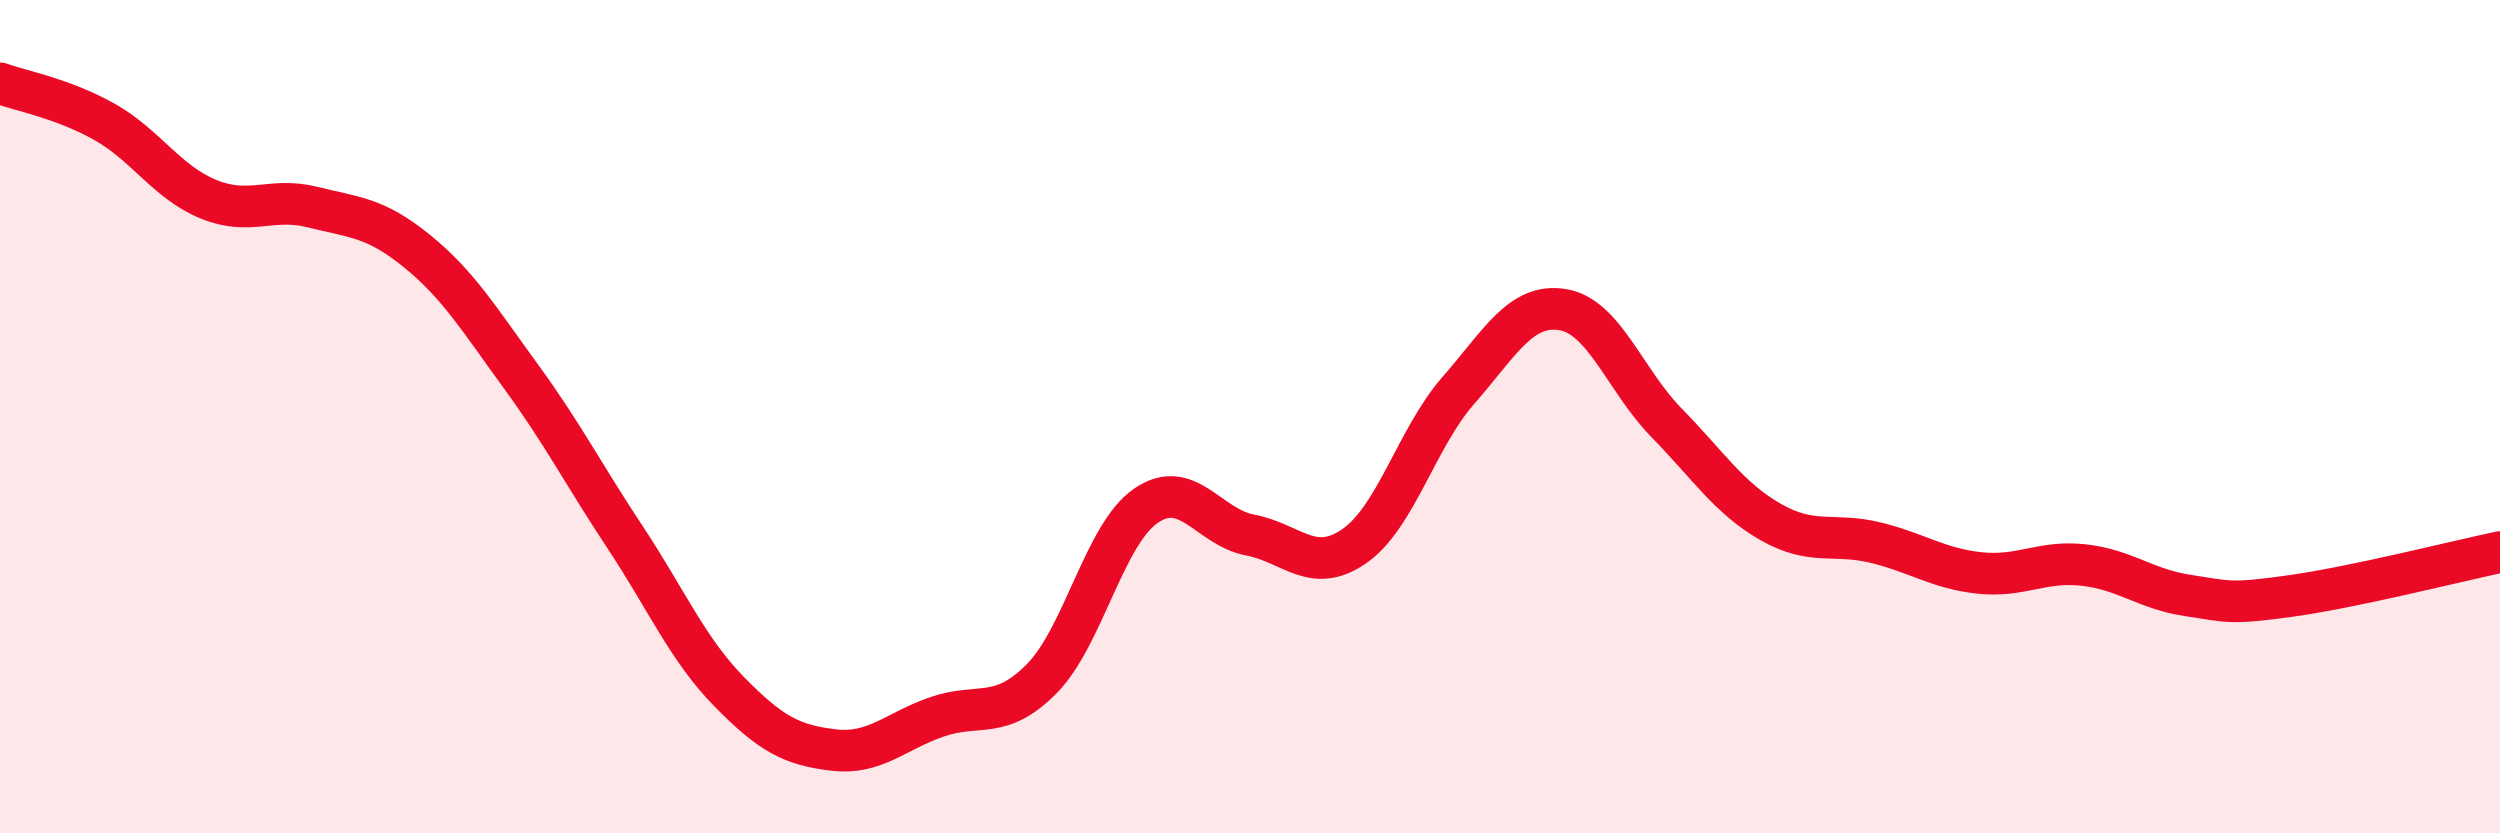
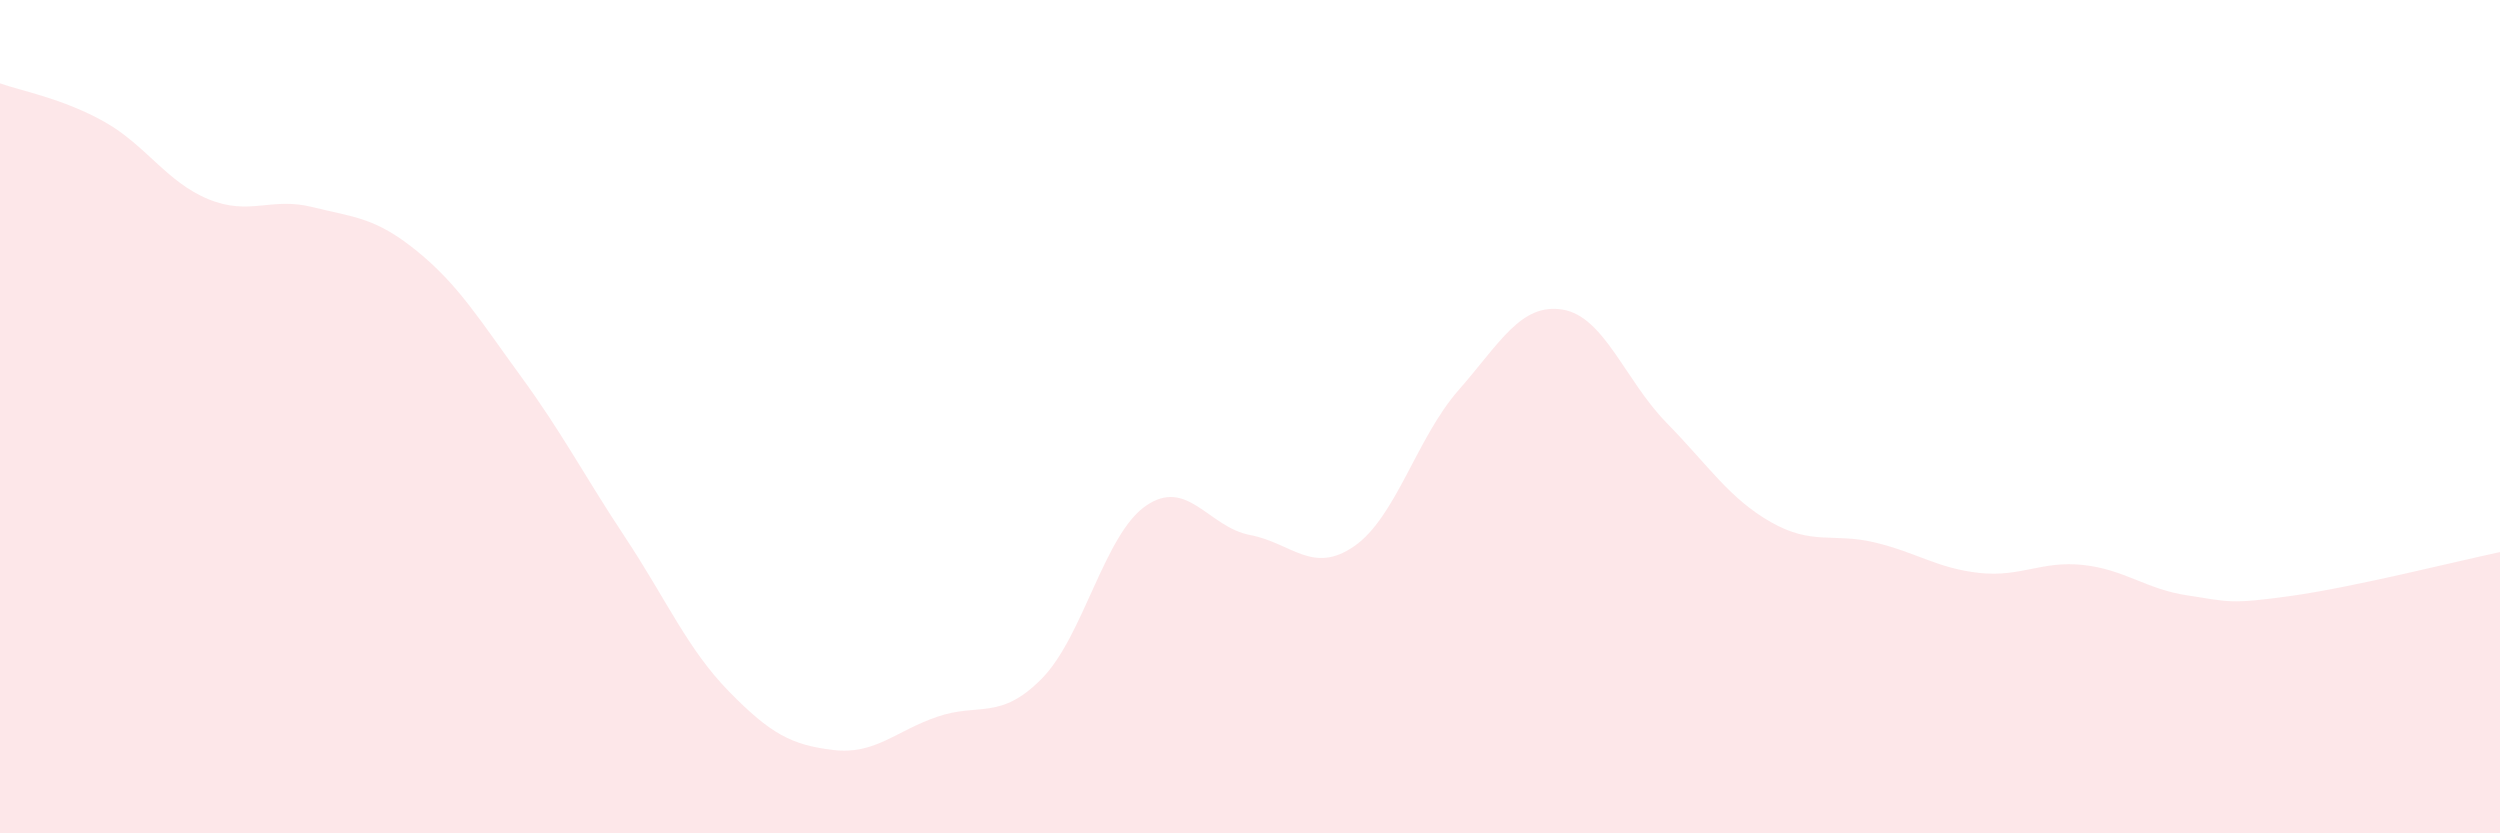
<svg xmlns="http://www.w3.org/2000/svg" width="60" height="20" viewBox="0 0 60 20">
  <path d="M 0,2 C 0.5,2.18 1.5,2.36 2.5,2.92 C 3.5,3.48 4,4.37 5,4.78 C 6,5.19 6.5,4.72 7.5,4.97 C 8.5,5.22 9,5.21 10,6.02 C 11,6.83 11.5,7.66 12.5,9.03 C 13.5,10.4 14,11.38 15,12.89 C 16,14.4 16.5,15.58 17.5,16.6 C 18.5,17.62 19,17.88 20,18 C 21,18.12 21.5,17.54 22.5,17.2 C 23.5,16.86 24,17.3 25,16.29 C 26,15.28 26.5,12.83 27.5,12.14 C 28.5,11.45 29,12.65 30,12.84 C 31,13.03 31.5,13.8 32.5,13.11 C 33.5,12.42 34,10.51 35,9.37 C 36,8.23 36.5,7.27 37.5,7.43 C 38.5,7.59 39,9.13 40,10.15 C 41,11.17 41.5,11.96 42.5,12.53 C 43.5,13.1 44,12.78 45,13.02 C 46,13.26 46.5,13.64 47.5,13.75 C 48.5,13.86 49,13.45 50,13.56 C 51,13.67 51.5,14.14 52.5,14.29 C 53.5,14.44 53.5,14.51 55,14.3 C 56.5,14.09 59,13.46 60,13.25L60 20L0 20Z" fill="#EB0A25" opacity="0.1" stroke-linecap="round" stroke-linejoin="round" />
-   <path d="M 0,2 C 0.5,2.18 1.5,2.36 2.5,2.92 C 3.5,3.48 4,4.37 5,4.78 C 6,5.19 6.5,4.72 7.5,4.97 C 8.5,5.22 9,5.21 10,6.02 C 11,6.83 11.5,7.66 12.5,9.03 C 13.5,10.4 14,11.38 15,12.89 C 16,14.4 16.5,15.58 17.5,16.6 C 18.5,17.62 19,17.88 20,18 C 21,18.12 21.5,17.54 22.5,17.2 C 23.5,16.86 24,17.3 25,16.29 C 26,15.28 26.5,12.83 27.5,12.14 C 28.5,11.45 29,12.65 30,12.84 C 31,13.03 31.5,13.8 32.5,13.11 C 33.5,12.42 34,10.51 35,9.37 C 36,8.23 36.5,7.27 37.5,7.43 C 38.5,7.59 39,9.13 40,10.15 C 41,11.17 41.5,11.96 42.5,12.53 C 43.5,13.1 44,12.78 45,13.02 C 46,13.26 46.5,13.64 47.5,13.75 C 48.5,13.86 49,13.45 50,13.56 C 51,13.67 51.5,14.14 52.5,14.29 C 53.5,14.44 53.5,14.51 55,14.3 C 56.5,14.09 59,13.46 60,13.25" stroke="#EB0A25" stroke-width="1" fill="none" stroke-linecap="round" stroke-linejoin="round" />
</svg>